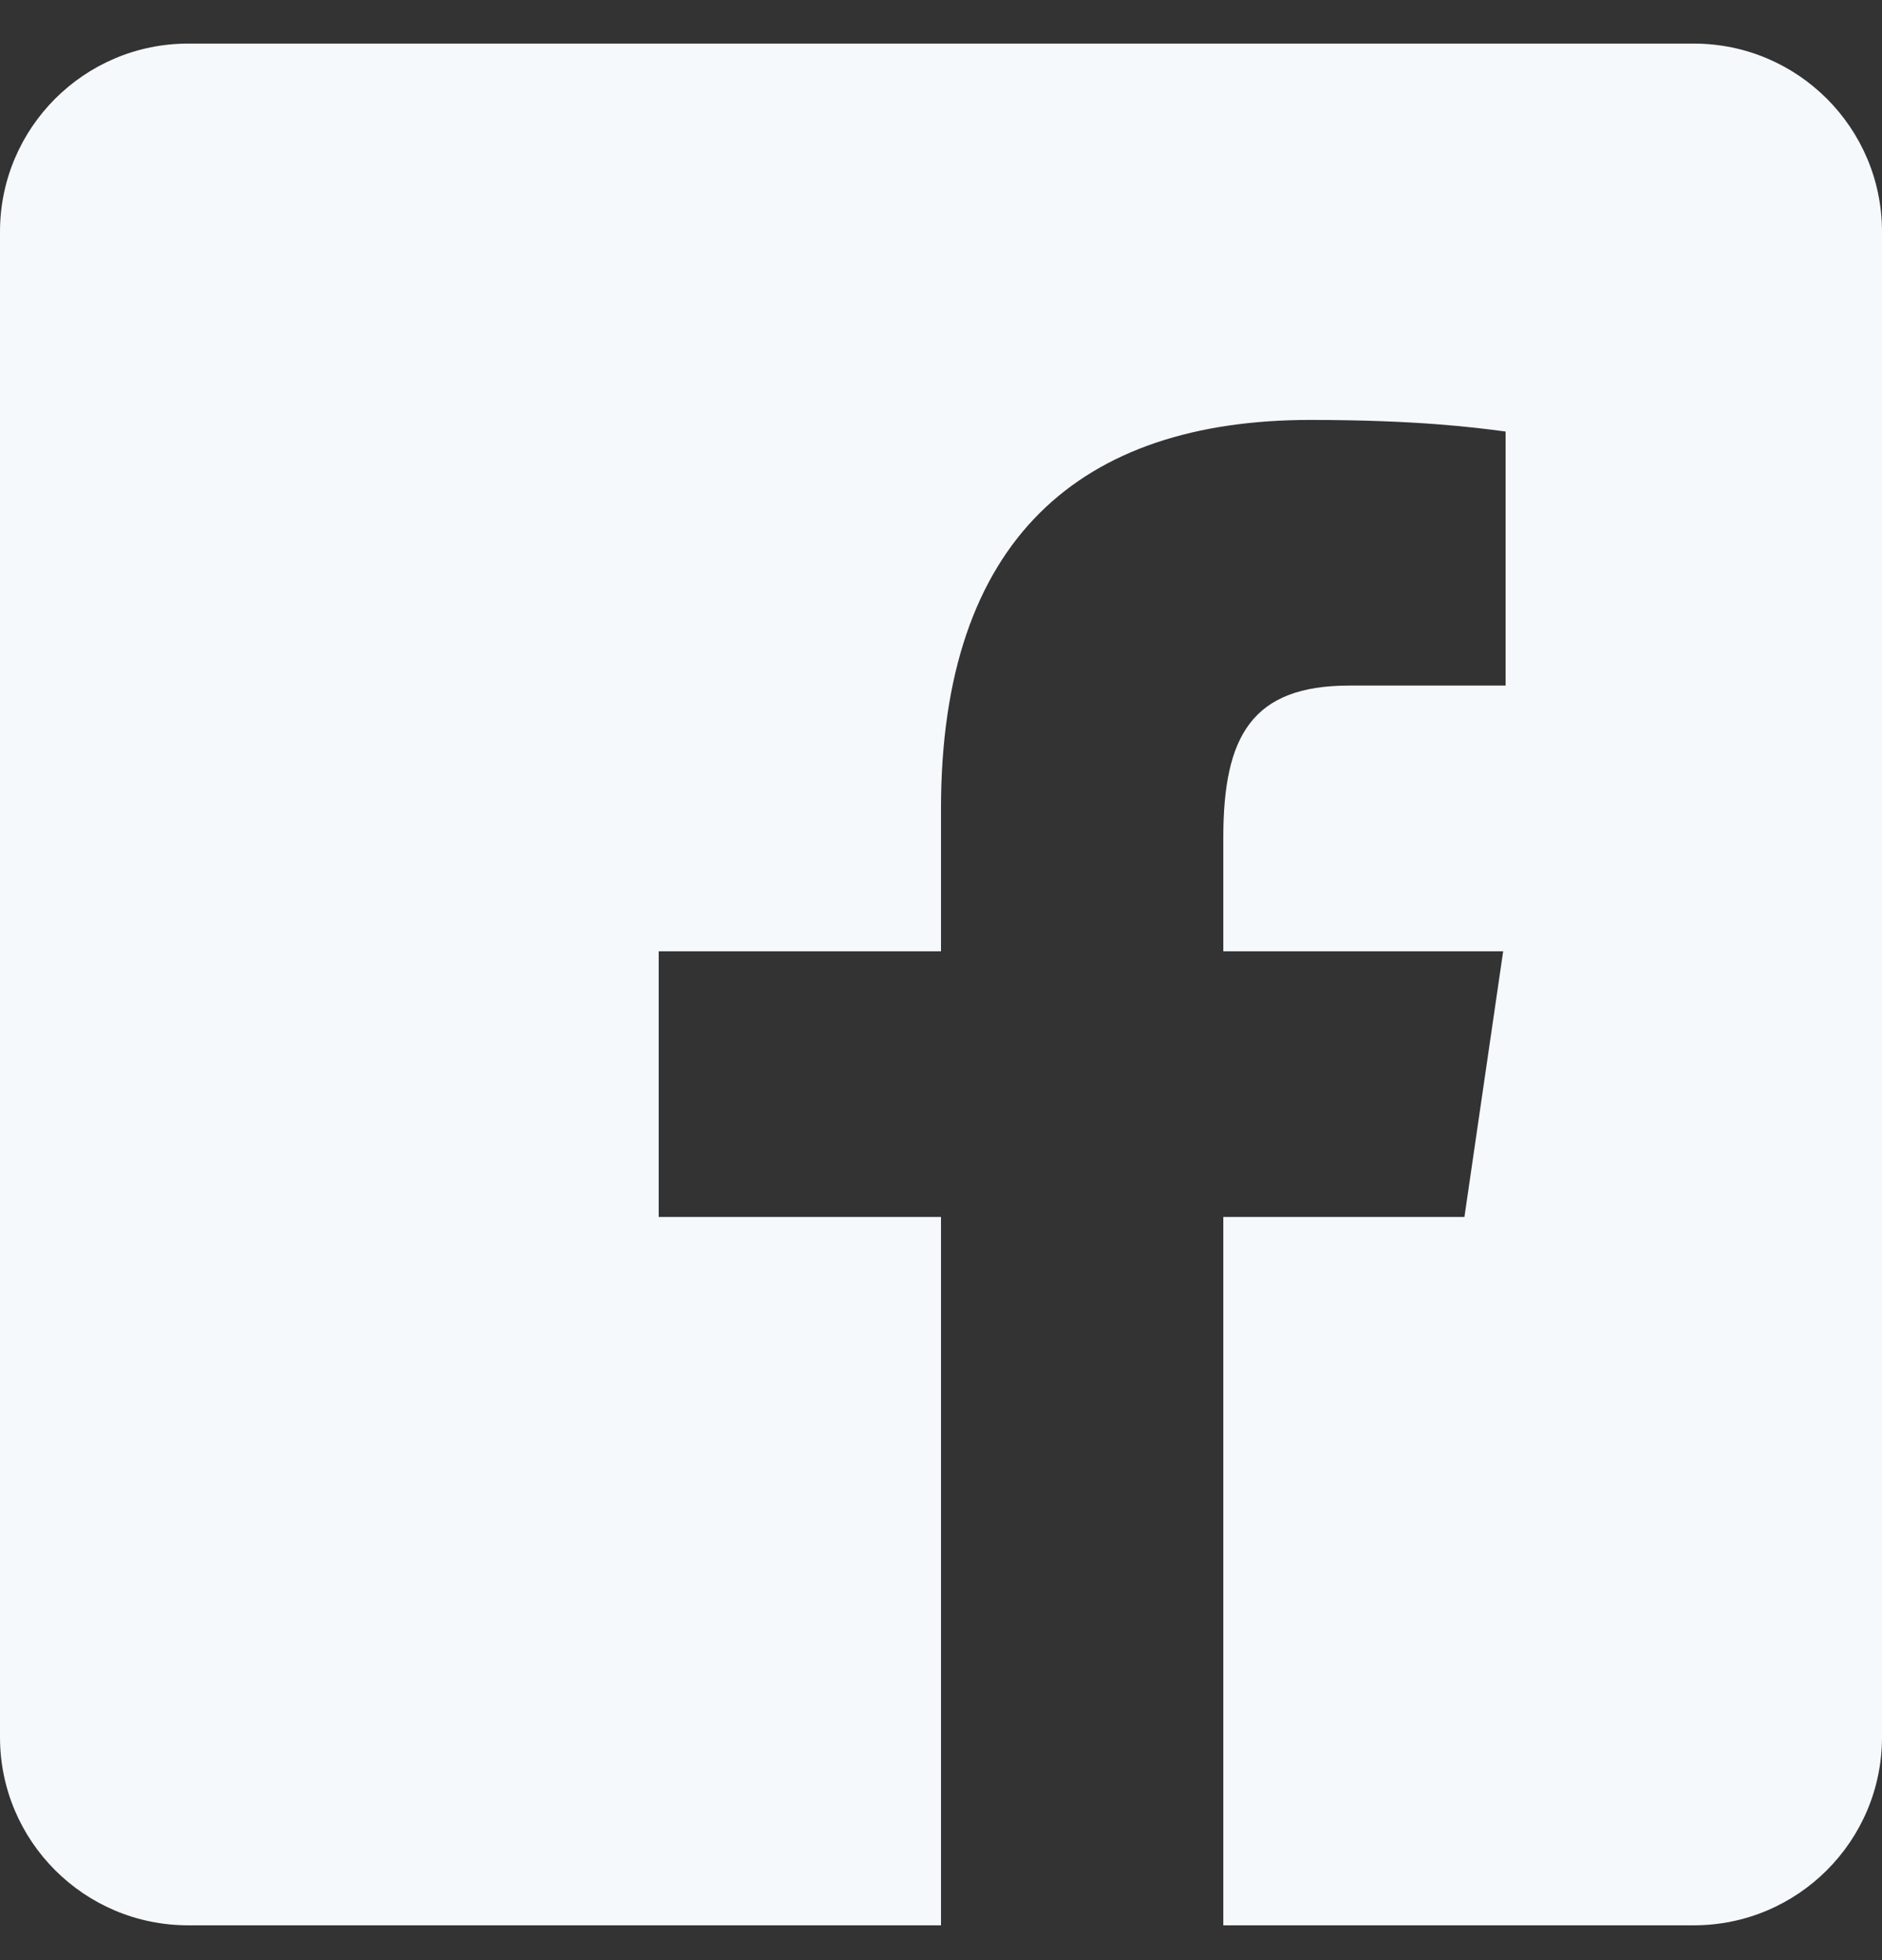
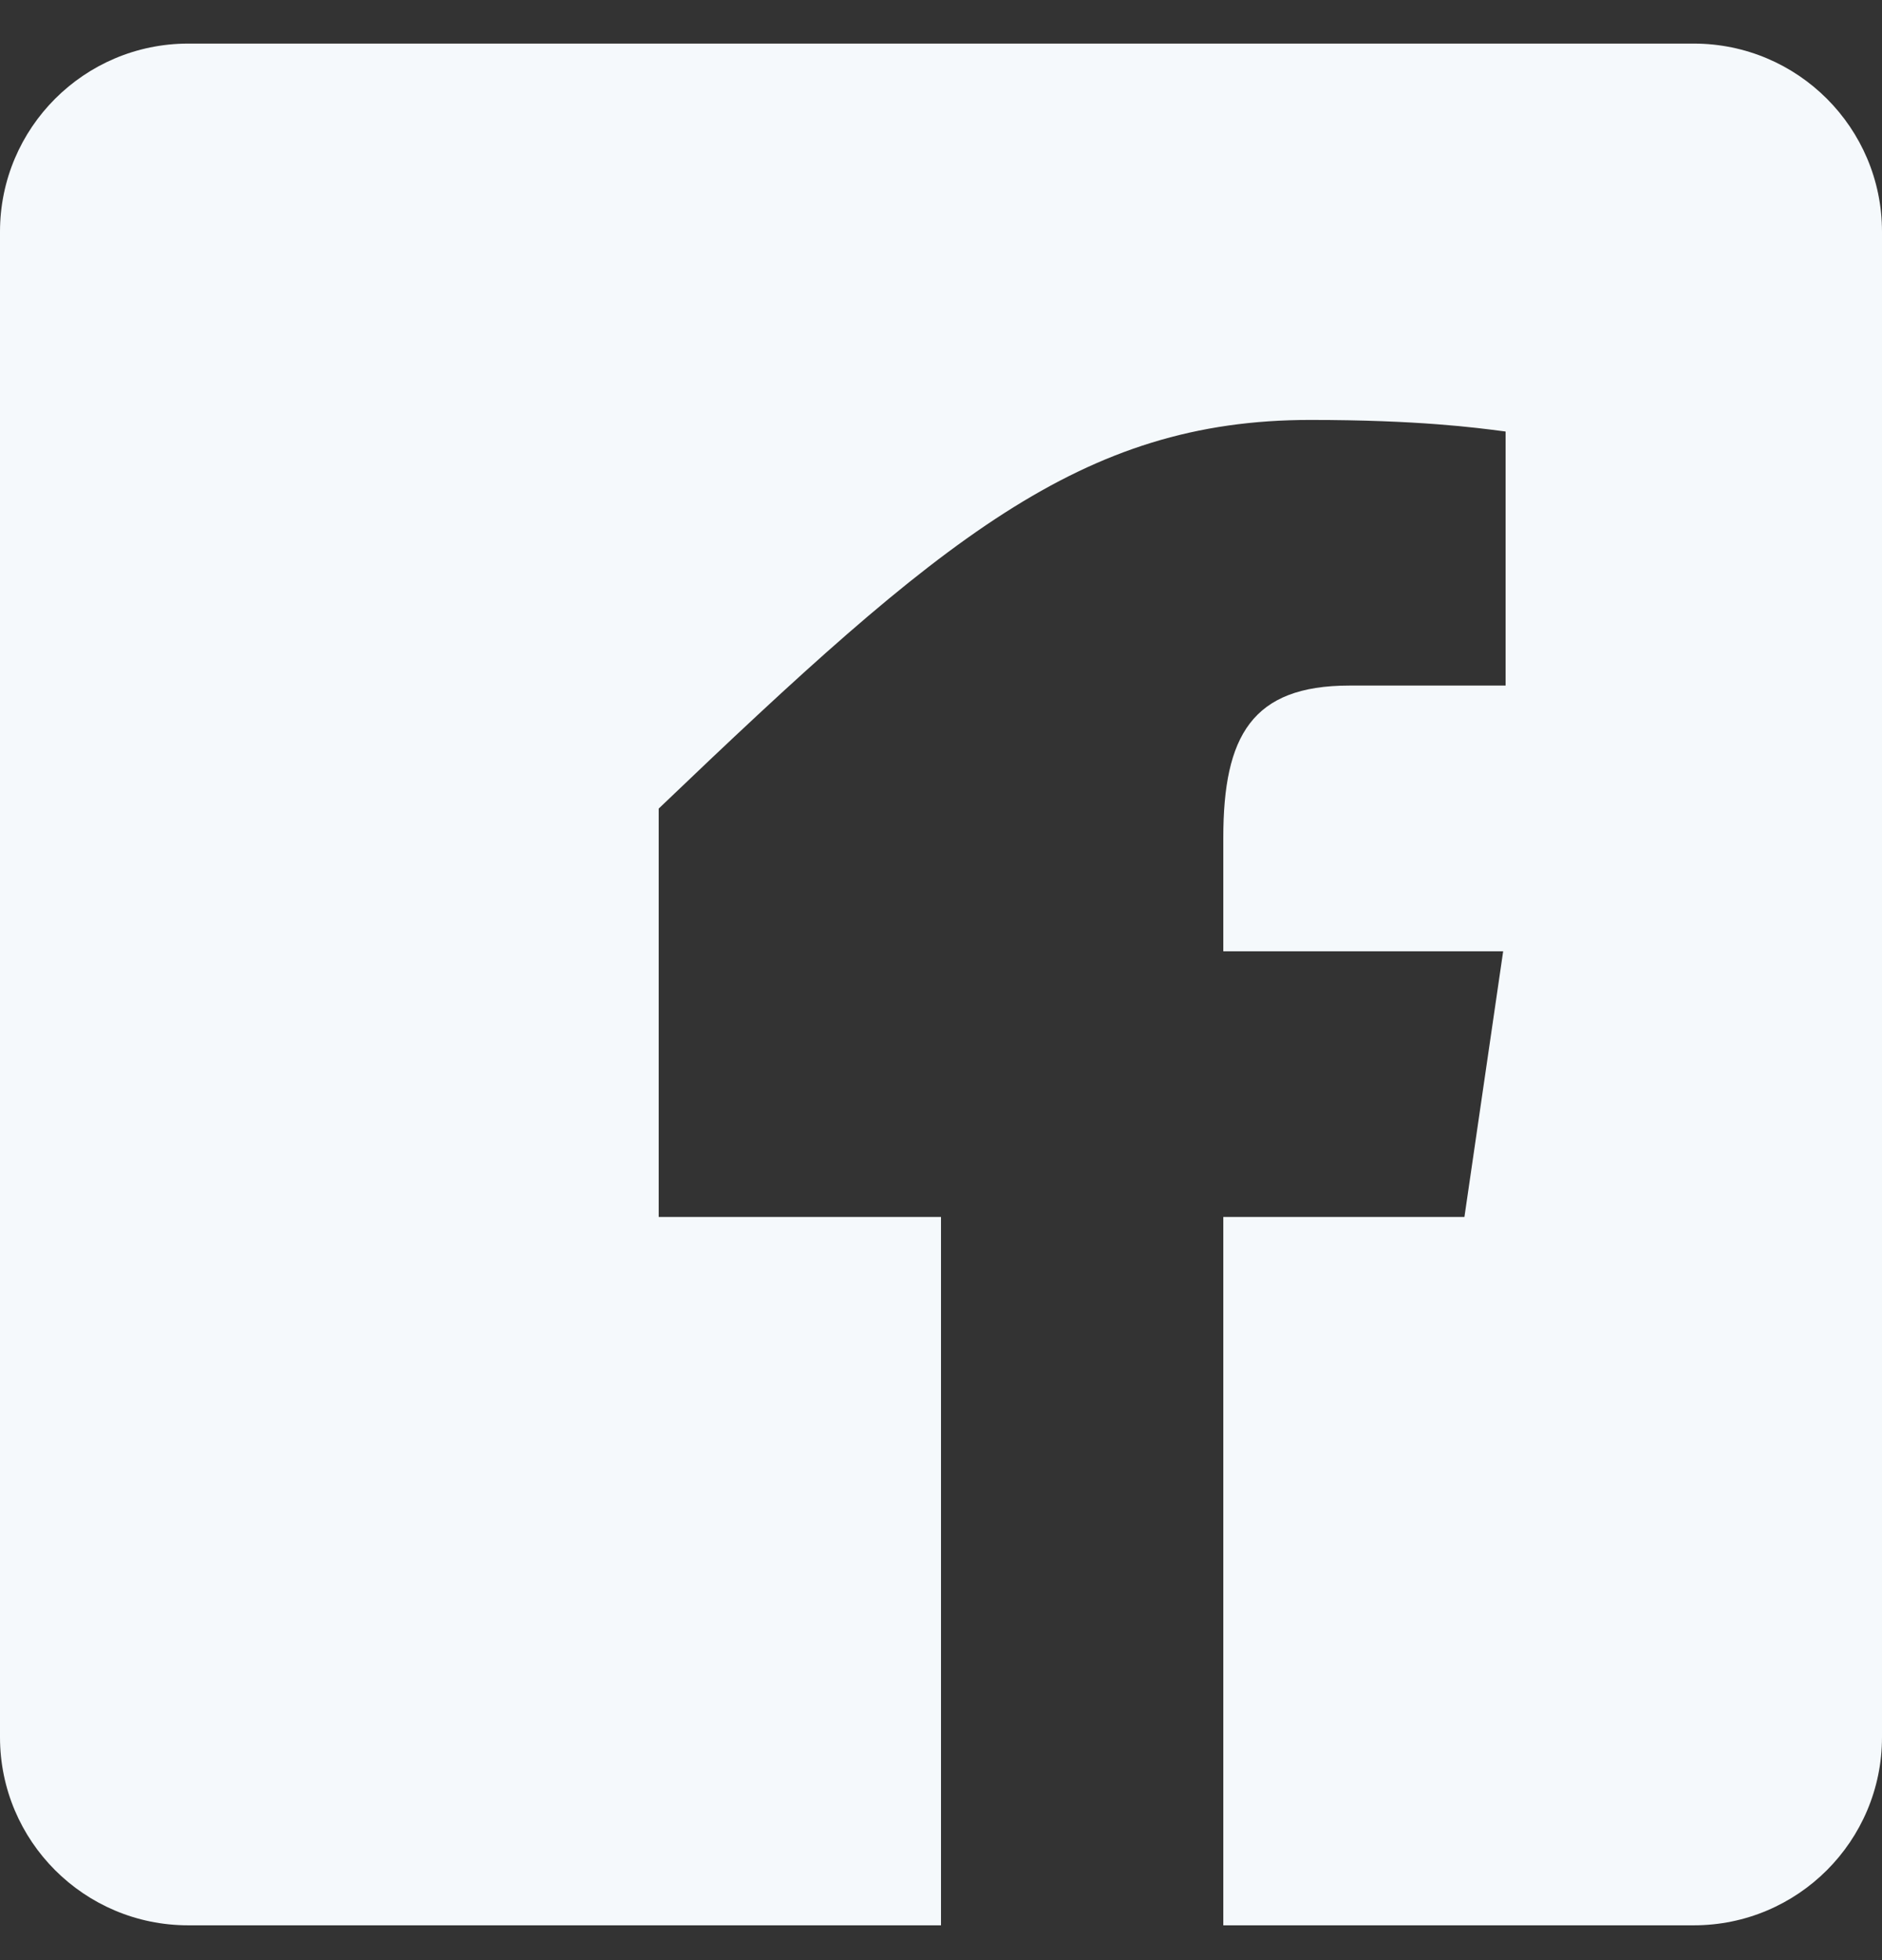
<svg xmlns="http://www.w3.org/2000/svg" width="24" height="25" viewBox="0 0 24 25" fill="none">
  <rect x="0" y="0" width="24" height="25" fill="#333333" stroke="none" />
  <g id="Social Network/Facebook">
-     <path id="Facebook" fill-rule="evenodd" clip-rule="evenodd" d="M21.6 0.556H2.4C1.075 0.556 0 1.631 0 2.956V22.156C0 23.482 1.075 24.556 2.4 24.556H12V15.521H8.4V12.133H12V10.313C12 6.868 13.788 5.356 16.71 5.356C18.082 5.356 18.82 5.454 19.179 5.501L19.2 5.504V8.744H17.207C15.966 8.744 15.6 9.386 15.6 10.685V12.133H19.169L18.675 15.521H15.6V24.556H21.6C22.925 24.556 24 23.482 24 22.156V2.956C24 1.631 22.925 0.556 21.6 0.556Z" fill="#F5F9FC" />
+     <path id="Facebook" fill-rule="evenodd" clip-rule="evenodd" d="M21.6 0.556H2.4C1.075 0.556 0 1.631 0 2.956V22.156C0 23.482 1.075 24.556 2.4 24.556H12V15.521H8.4V12.133V10.313C12 6.868 13.788 5.356 16.71 5.356C18.082 5.356 18.82 5.454 19.179 5.501L19.2 5.504V8.744H17.207C15.966 8.744 15.6 9.386 15.6 10.685V12.133H19.169L18.675 15.521H15.6V24.556H21.6C22.925 24.556 24 23.482 24 22.156V2.956C24 1.631 22.925 0.556 21.6 0.556Z" fill="#F5F9FC" />
  </g>
</svg>